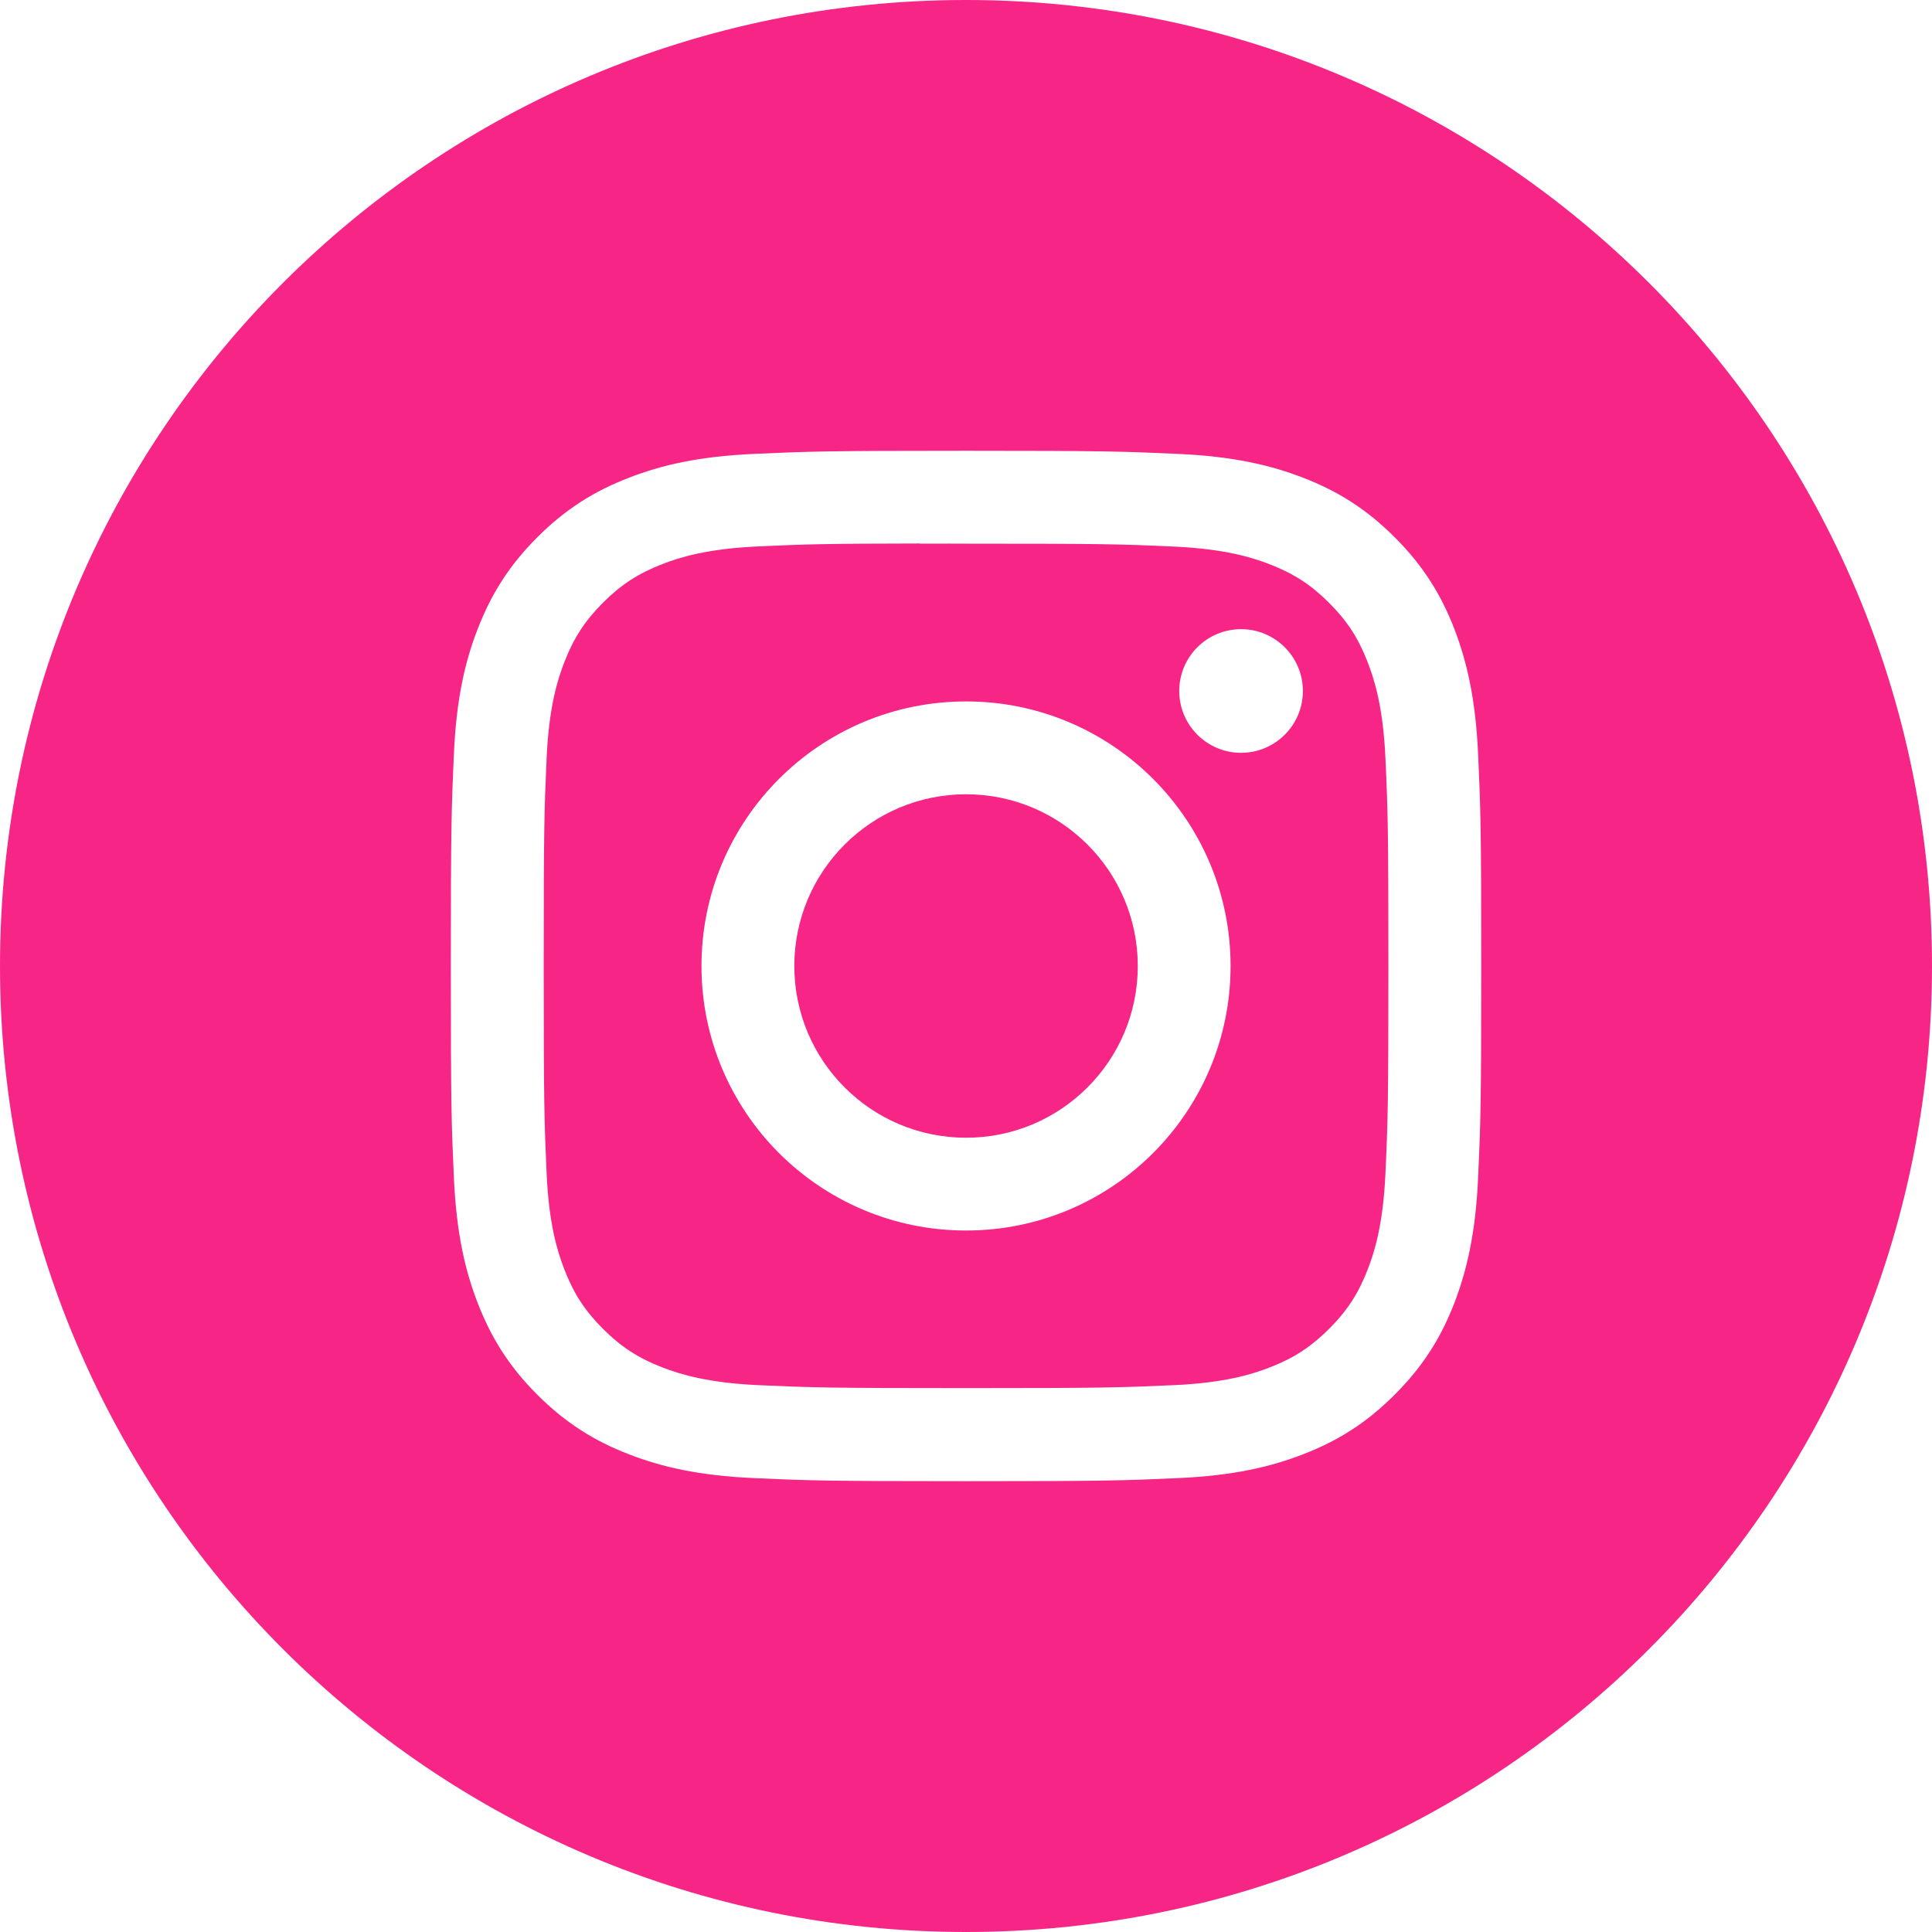
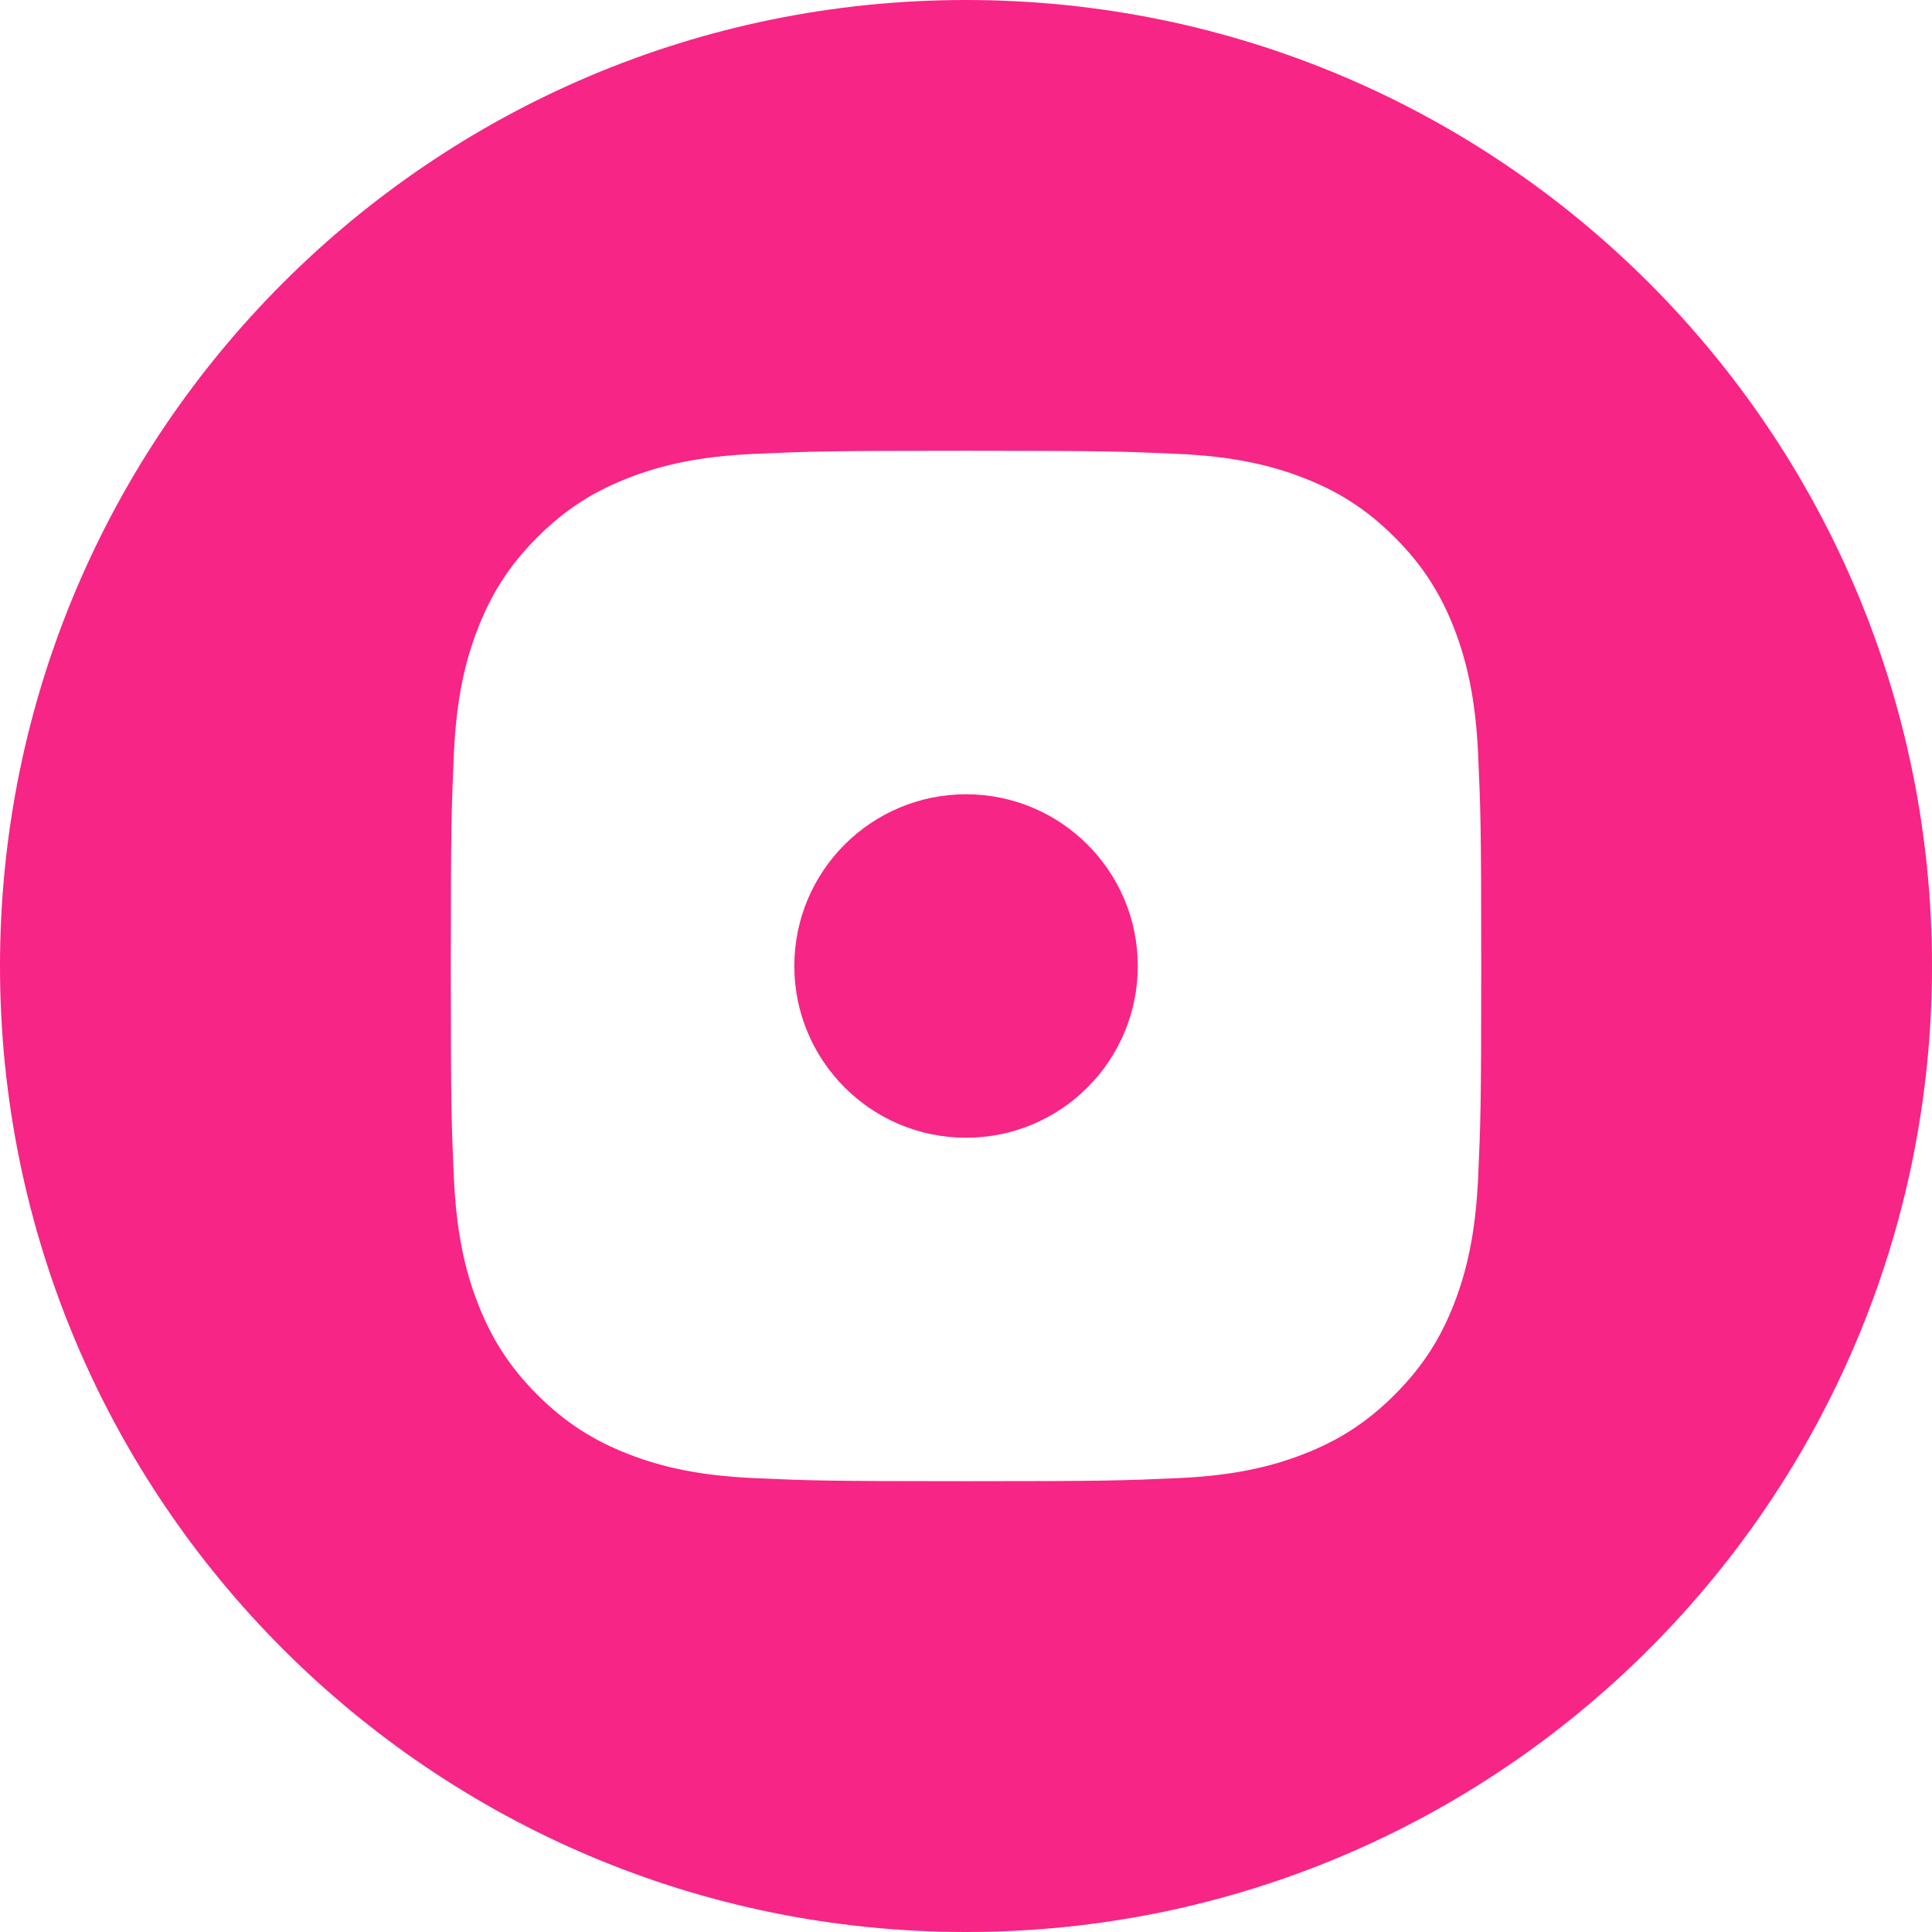
<svg xmlns="http://www.w3.org/2000/svg" width="35" height="35" viewBox="0 0 35 35" fill="none">
  <path fill-rule="evenodd" clip-rule="evenodd" d="M17.5 0C7.835 0 0 7.835 0 17.5C0 27.165 7.835 35 17.5 35C27.165 35 35 27.165 35 17.5C35 7.835 27.165 0 17.5 0ZM13.653 8.223C14.648 8.178 14.966 8.166 17.501 8.166H17.498C20.034 8.166 20.351 8.178 21.346 8.223C22.34 8.268 23.019 8.426 23.614 8.657C24.228 8.895 24.747 9.214 25.266 9.733C25.786 10.252 26.105 10.772 26.344 11.386C26.573 11.98 26.731 12.658 26.777 13.651C26.822 14.647 26.834 14.965 26.834 17.5C26.834 20.035 26.822 20.352 26.777 21.348C26.731 22.341 26.573 23.019 26.344 23.613C26.105 24.227 25.786 24.747 25.266 25.266C24.748 25.785 24.228 26.105 23.614 26.343C23.02 26.574 22.341 26.732 21.348 26.777C20.352 26.822 20.035 26.833 17.5 26.833C14.965 26.833 14.648 26.822 13.652 26.777C12.659 26.732 11.98 26.574 11.386 26.343C10.773 26.105 10.252 25.785 9.733 25.266C9.214 24.747 8.896 24.227 8.657 23.613C8.426 23.019 8.269 22.341 8.223 21.347C8.178 20.352 8.167 20.035 8.167 17.5C8.167 14.965 8.179 14.647 8.223 13.651C8.268 12.658 8.425 11.98 8.657 11.386C8.896 10.772 9.215 10.252 9.734 9.733C10.253 9.214 10.774 8.895 11.387 8.657C11.981 8.426 12.659 8.268 13.653 8.223Z" fill="#F72585" />
-   <path fill-rule="evenodd" clip-rule="evenodd" d="M16.664 9.849C16.826 9.848 17.001 9.848 17.19 9.848L17.501 9.849C19.993 9.849 20.288 9.857 21.273 9.902C22.183 9.944 22.677 10.096 23.006 10.224C23.441 10.393 23.752 10.595 24.078 10.922C24.405 11.248 24.607 11.559 24.776 11.995C24.904 12.324 25.056 12.818 25.098 13.727C25.143 14.711 25.152 15.007 25.152 17.498C25.152 19.989 25.143 20.284 25.098 21.268C25.056 22.178 24.904 22.672 24.776 23.001C24.607 23.436 24.405 23.746 24.078 24.073C23.751 24.399 23.441 24.602 23.006 24.771C22.677 24.899 22.183 25.051 21.273 25.093C20.289 25.137 19.993 25.147 17.501 25.147C15.009 25.147 14.713 25.137 13.73 25.093C12.82 25.05 12.326 24.898 11.996 24.771C11.561 24.602 11.25 24.399 10.923 24.073C10.597 23.746 10.394 23.436 10.225 23C10.097 22.671 9.945 22.177 9.903 21.267C9.859 20.284 9.85 19.988 9.85 17.495C9.85 15.003 9.859 14.709 9.903 13.725C9.945 12.815 10.097 12.321 10.225 11.992C10.394 11.557 10.597 11.246 10.923 10.919C11.25 10.592 11.561 10.39 11.996 10.22C12.325 10.092 12.82 9.941 13.73 9.899C14.591 9.86 14.924 9.848 16.664 9.846V9.849ZM22.483 11.398C21.865 11.398 21.363 11.899 21.363 12.518C21.363 13.136 21.865 13.638 22.483 13.638C23.102 13.638 23.603 13.136 23.603 12.518C23.603 11.9 23.102 11.398 22.483 11.398V11.398ZM12.708 17.5C12.708 14.853 14.854 12.707 17.501 12.707H17.501C20.148 12.707 22.293 14.853 22.293 17.5C22.293 20.147 20.148 22.292 17.501 22.292C14.854 22.292 12.708 20.147 12.708 17.5Z" fill="#F72585" />
  <path d="M17.501 14.389C19.219 14.389 20.612 15.782 20.612 17.5C20.612 19.218 19.219 20.611 17.501 20.611C15.783 20.611 14.39 19.218 14.39 17.5C14.39 15.782 15.783 14.389 17.501 14.389V14.389Z" fill="#F72585" />
</svg>